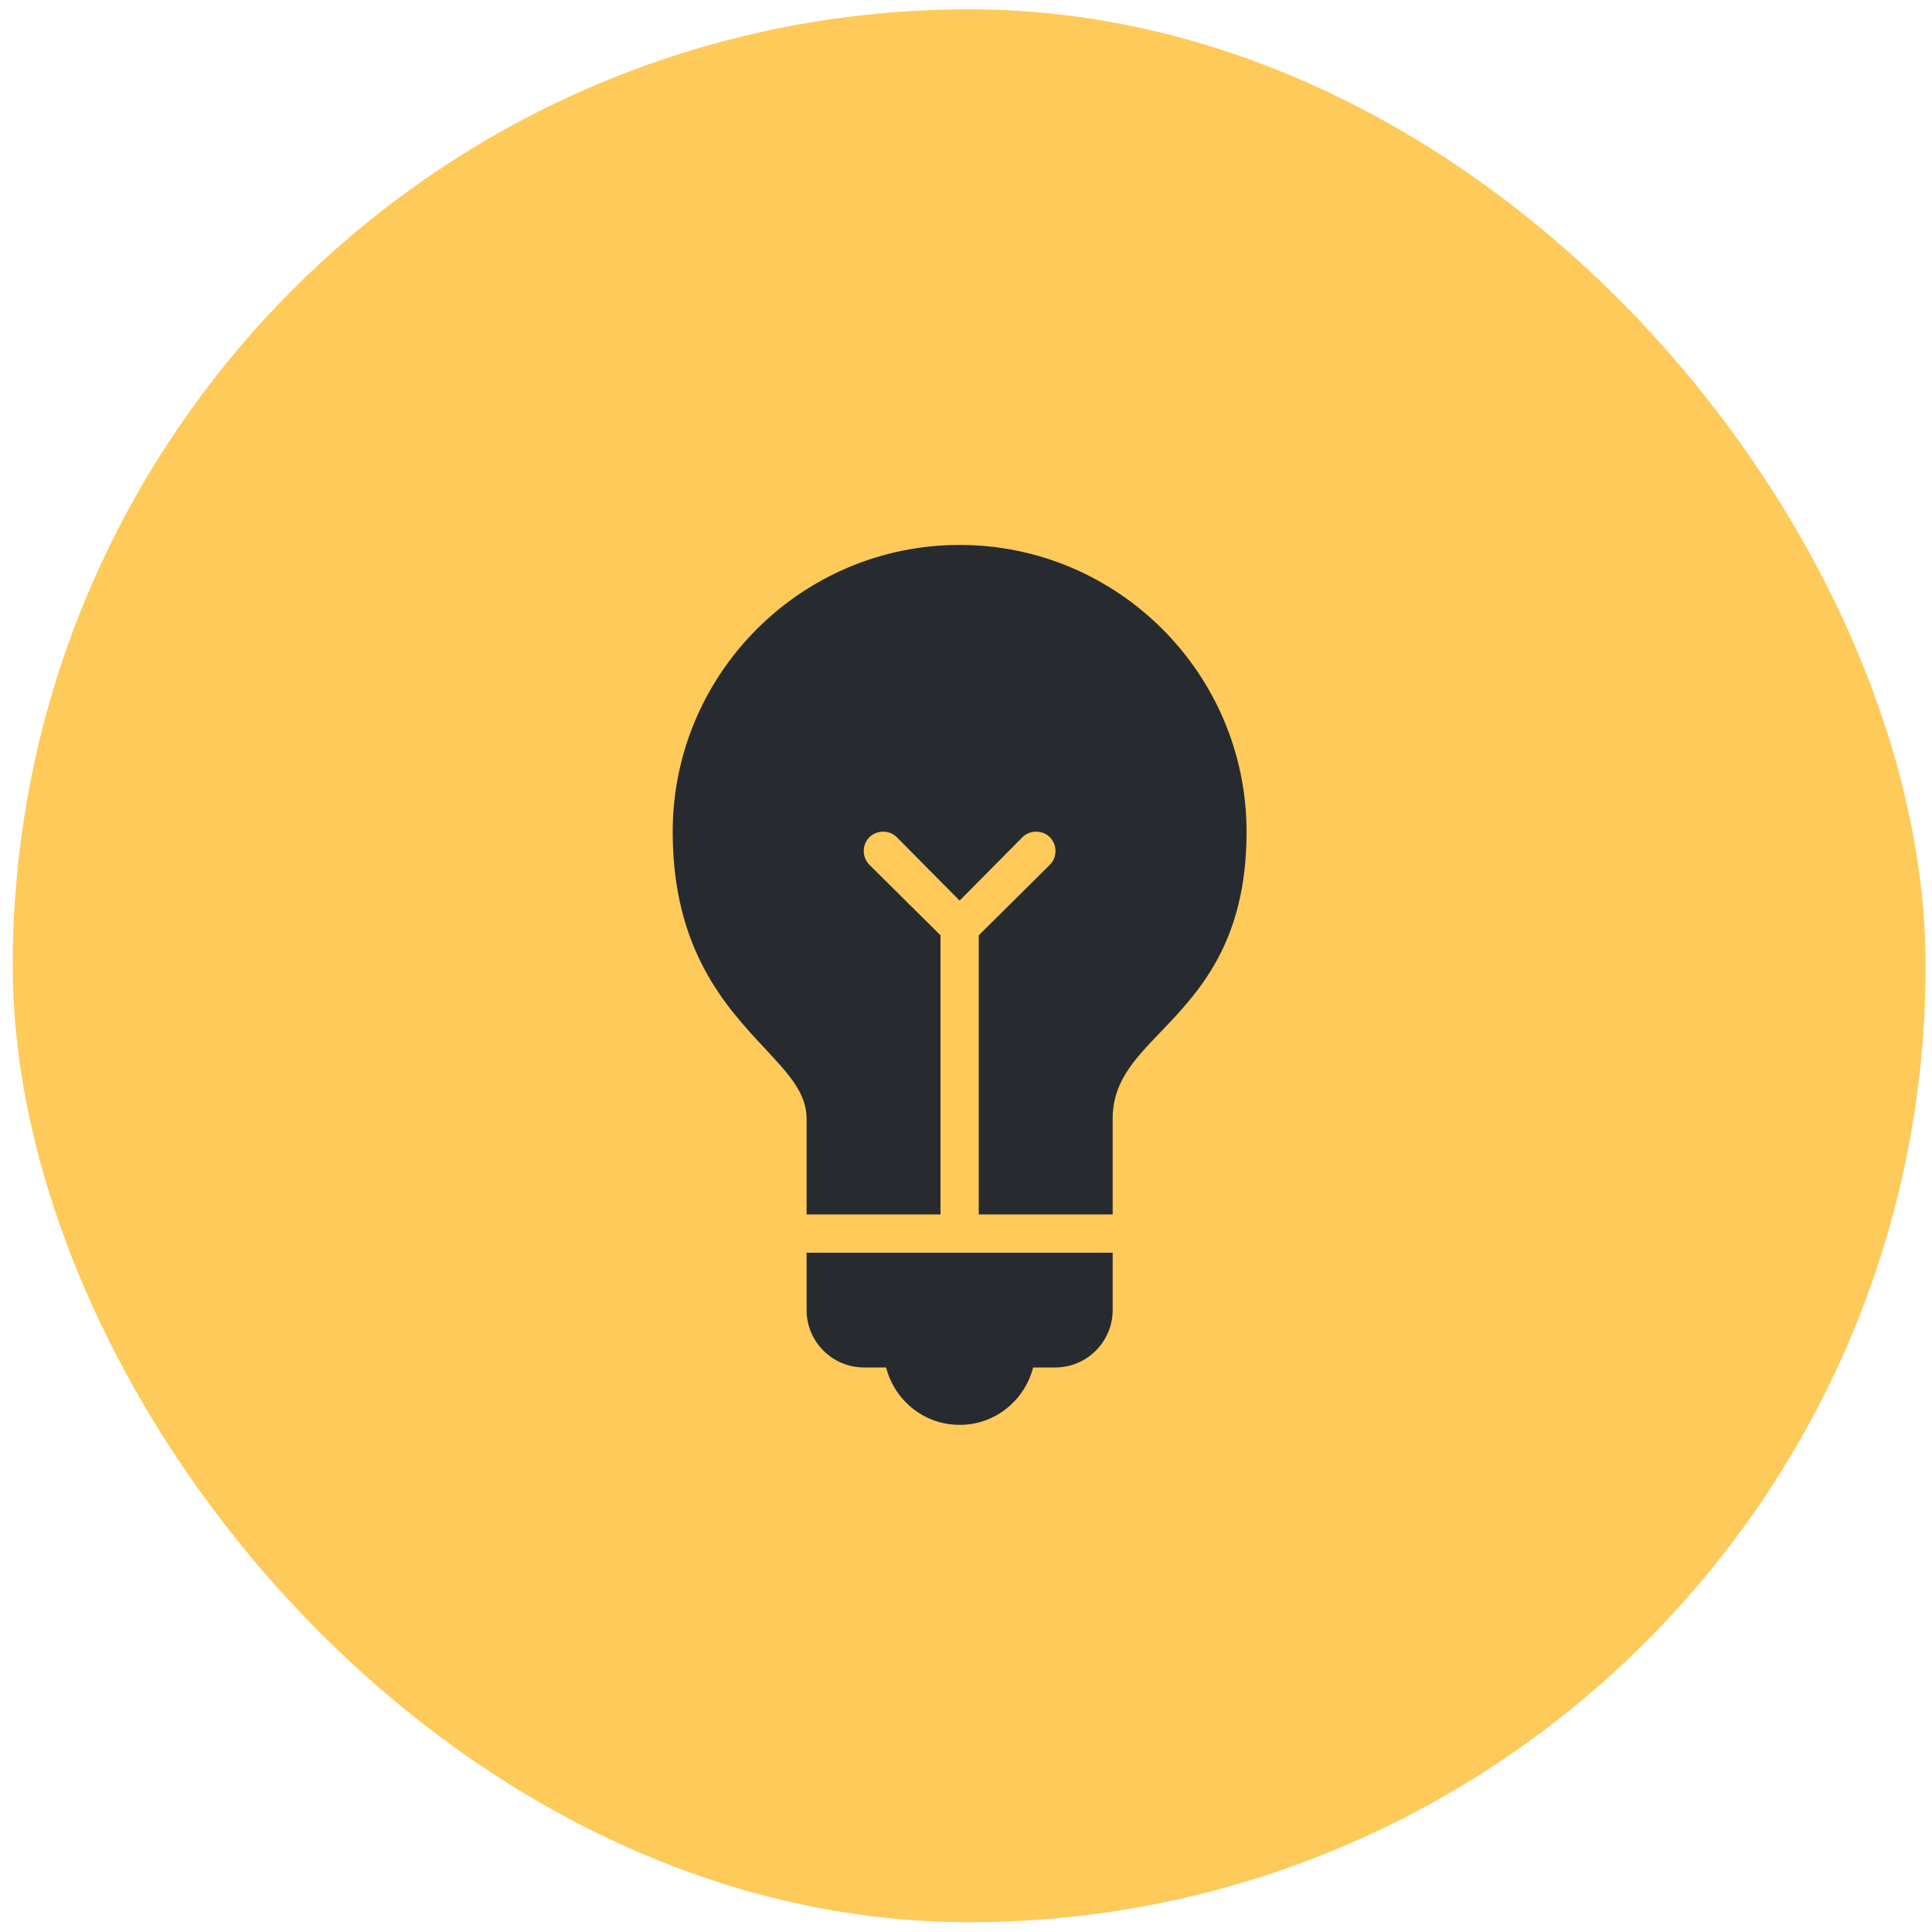
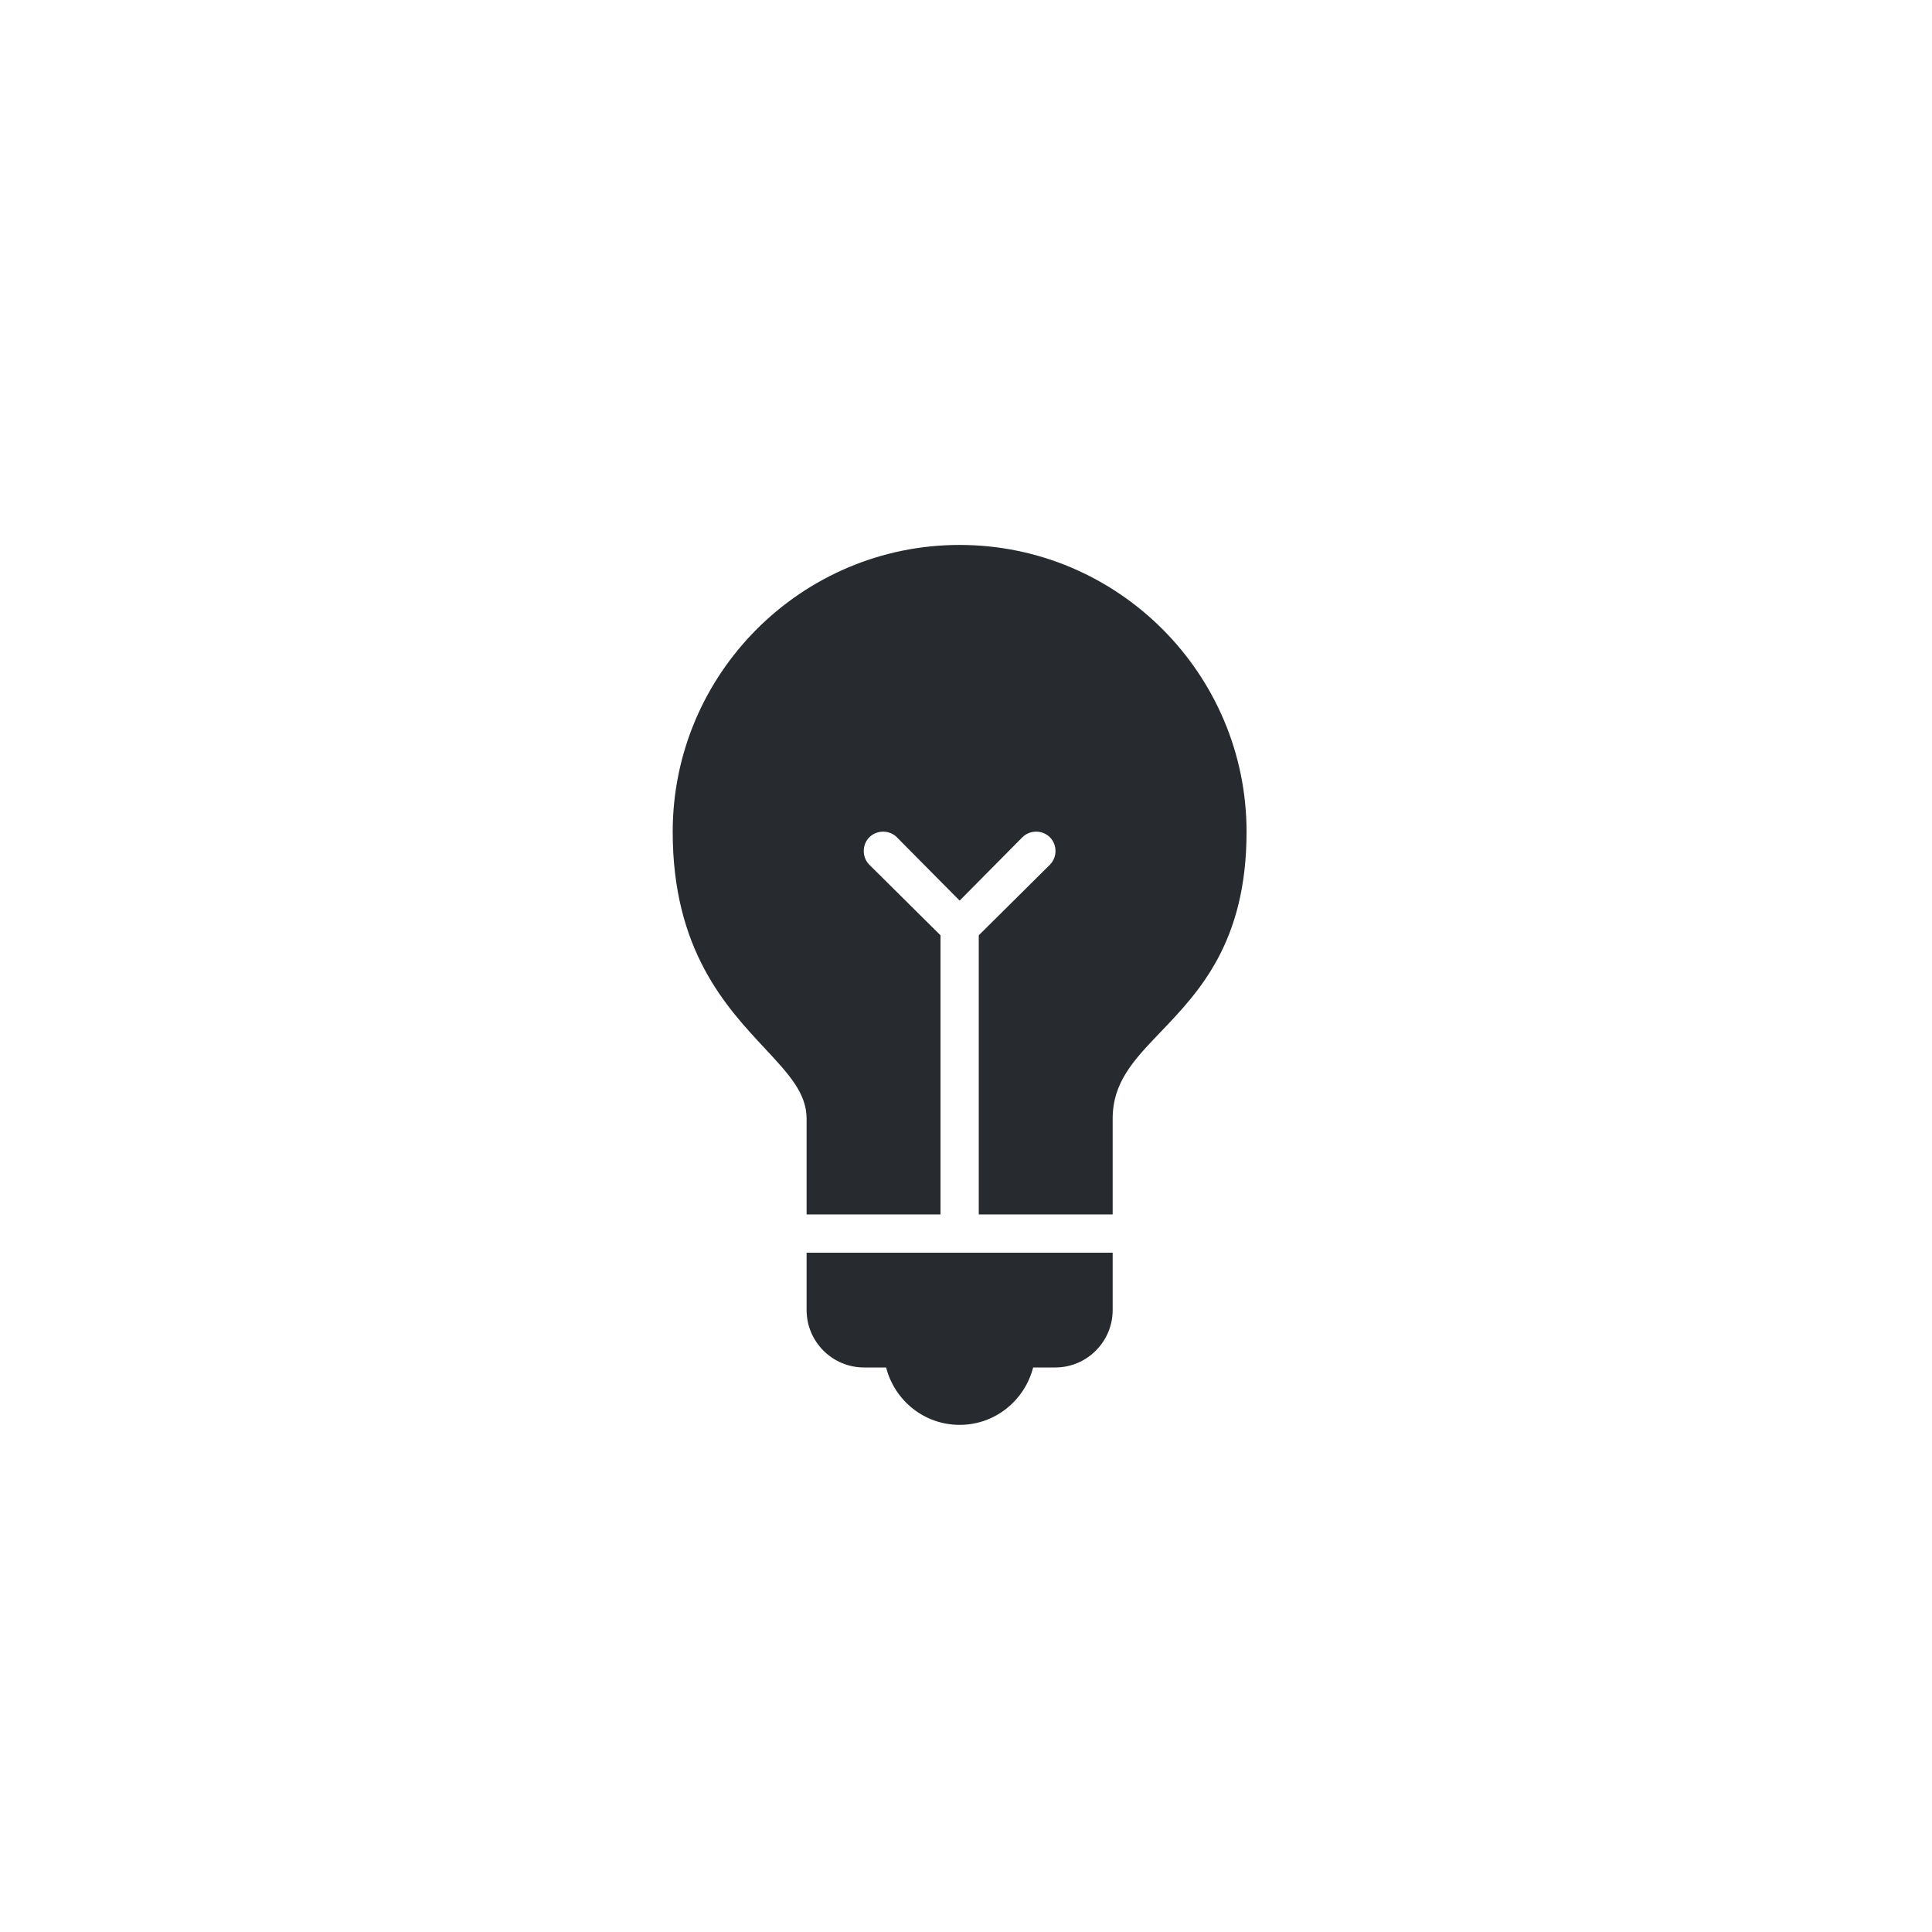
<svg xmlns="http://www.w3.org/2000/svg" width="101" height="101" viewBox="0 0 101 101" fill="none">
-   <rect x="0.667" y="0.488" width="100" height="100" rx="50" fill="#FECA5A" />
  <path d="M50.167 28.488C41.897 28.488 35.167 35.219 35.167 43.488C35.167 49.656 37.952 52.629 39.979 54.801C41.257 56.172 42.167 57.156 42.167 58.488V63.488H49.167V48.895L45.448 45.207C45.057 44.816 45.057 44.16 45.448 43.77C45.839 43.379 46.495 43.379 46.885 43.77L50.167 47.082L53.448 43.77C53.839 43.379 54.495 43.379 54.885 43.77C55.276 44.16 55.276 44.816 54.885 45.207L51.167 48.895V63.488H58.167V58.488C58.167 56.574 59.272 55.414 60.667 53.957C62.675 51.859 65.167 49.262 65.167 43.488C65.167 35.219 58.436 28.488 50.167 28.488ZM42.167 65.488V68.488C42.167 70.141 43.514 71.488 45.167 71.488H46.323C46.768 73.211 48.307 74.488 50.167 74.488C52.026 74.488 53.565 73.211 54.01 71.488H55.167C56.819 71.488 58.167 70.141 58.167 68.488V65.488H42.167Z" fill="#272B2F" />
</svg>